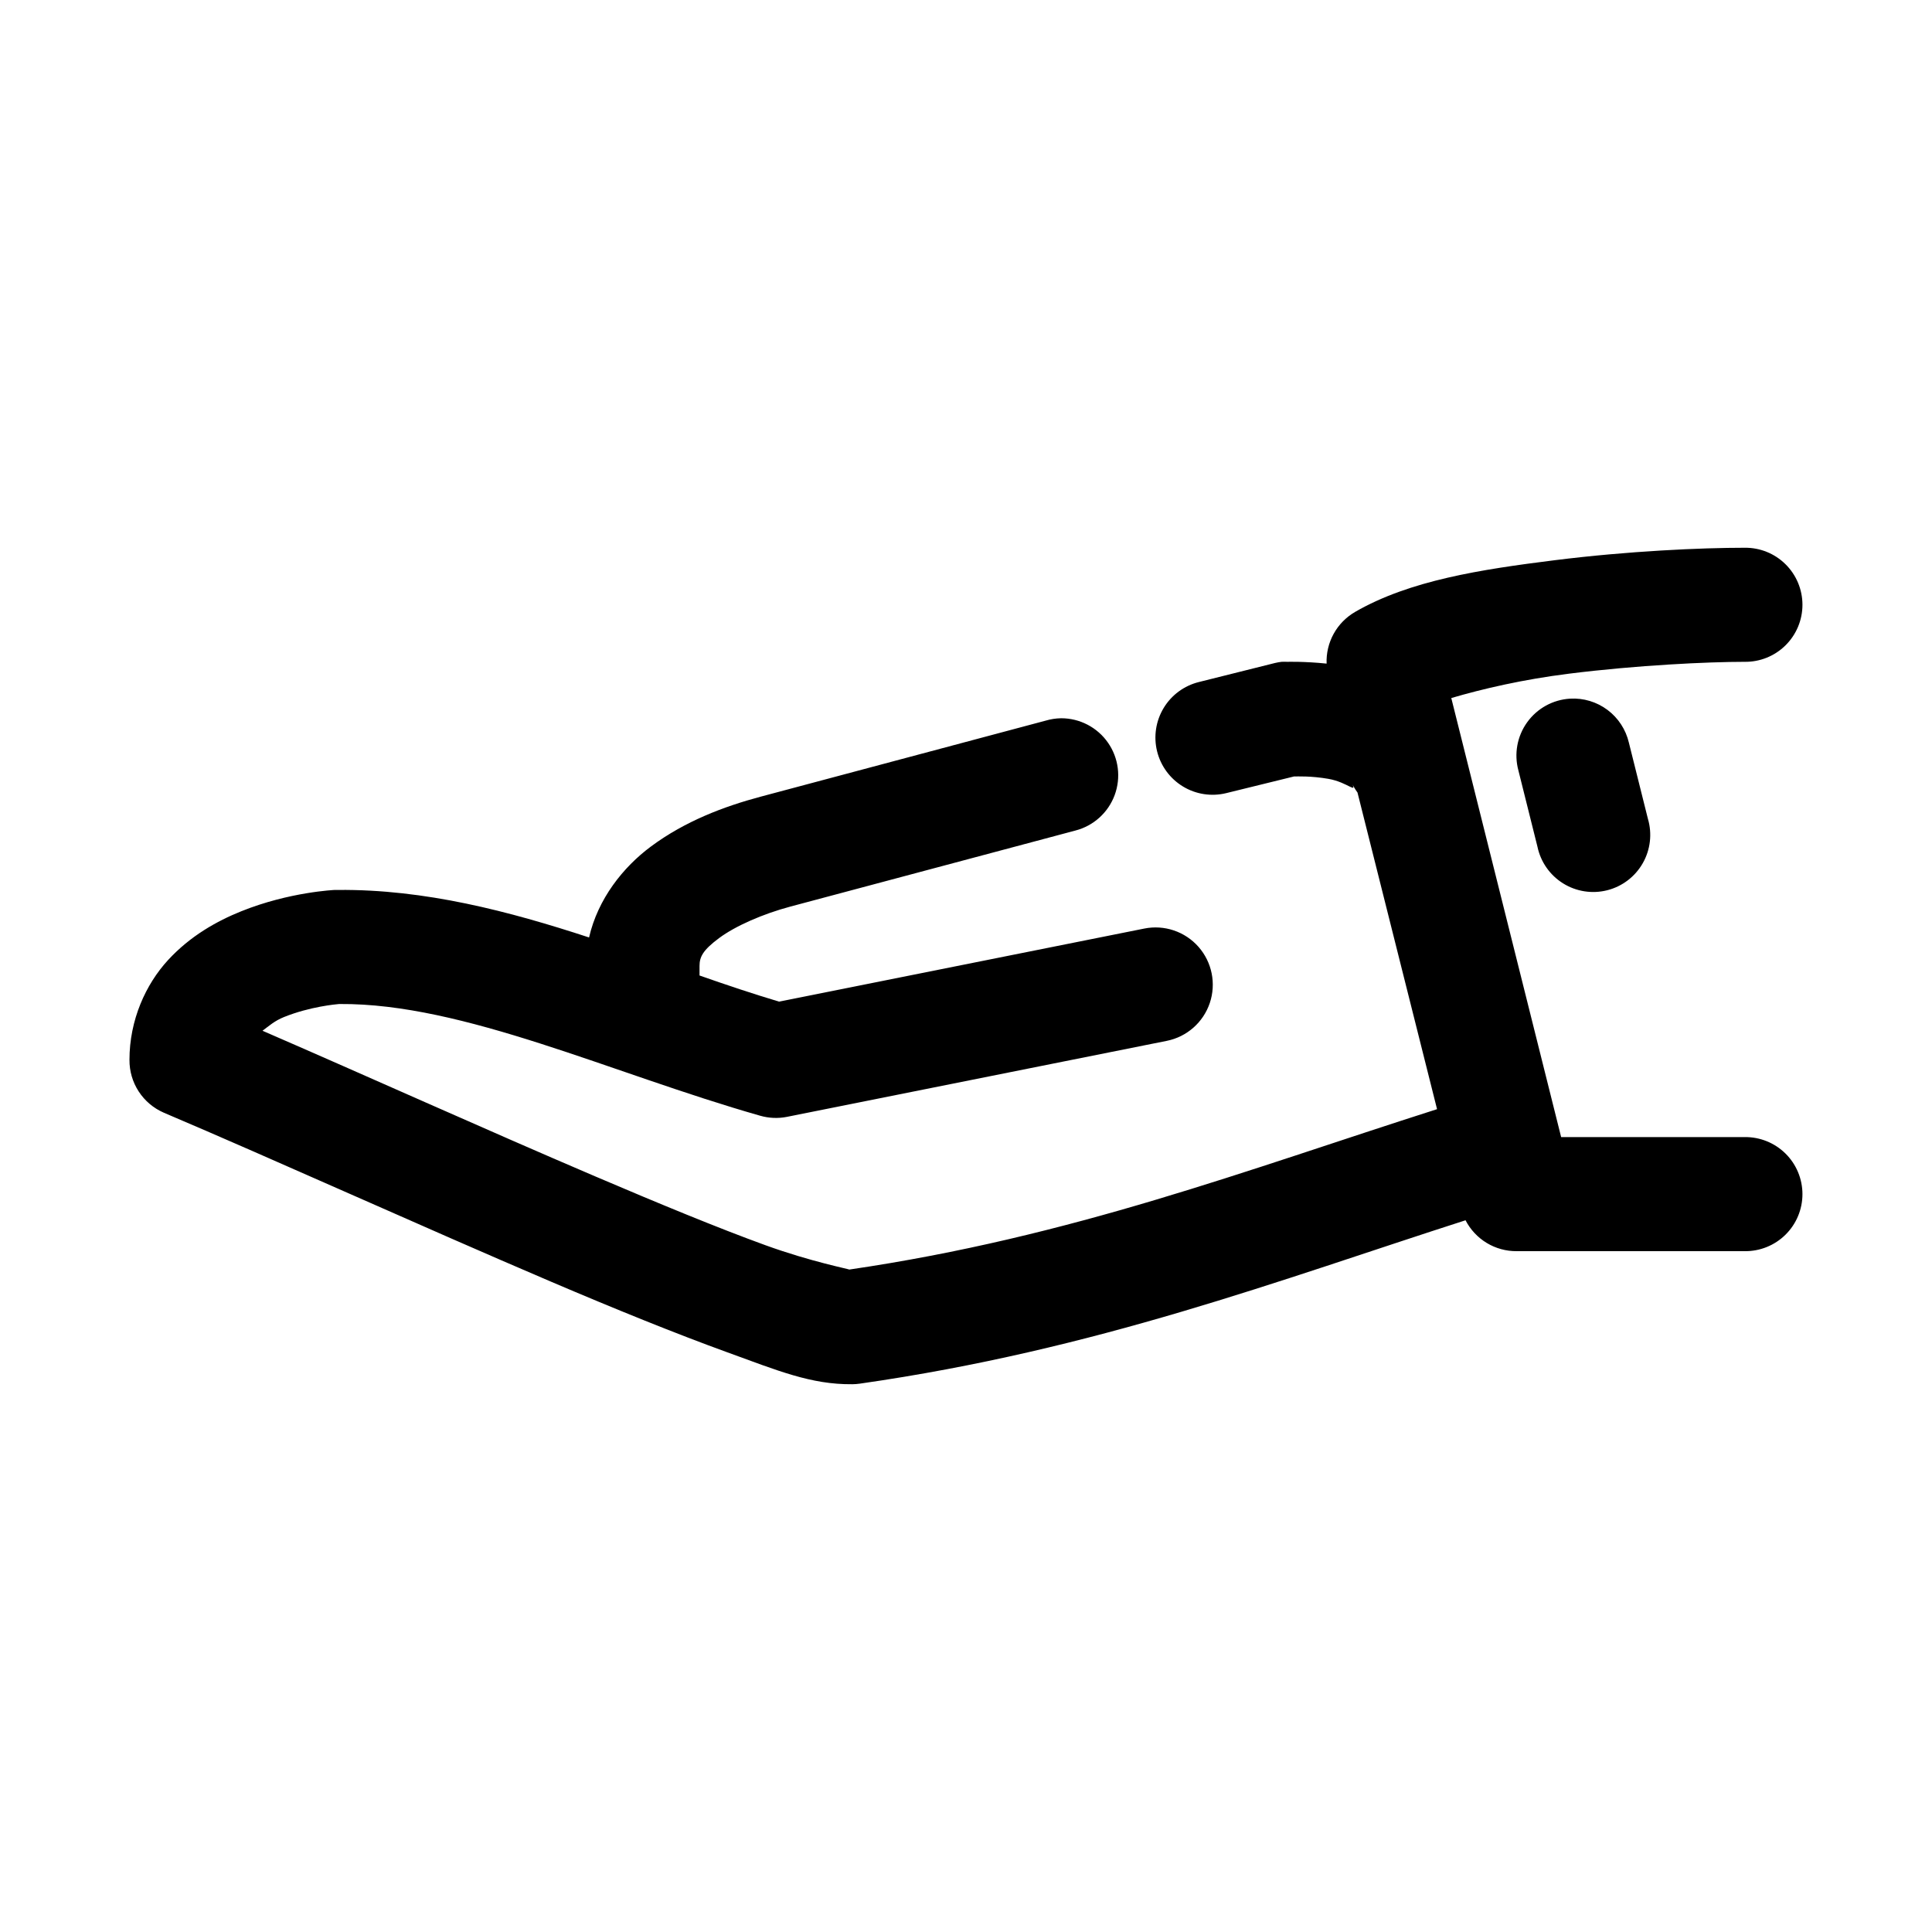
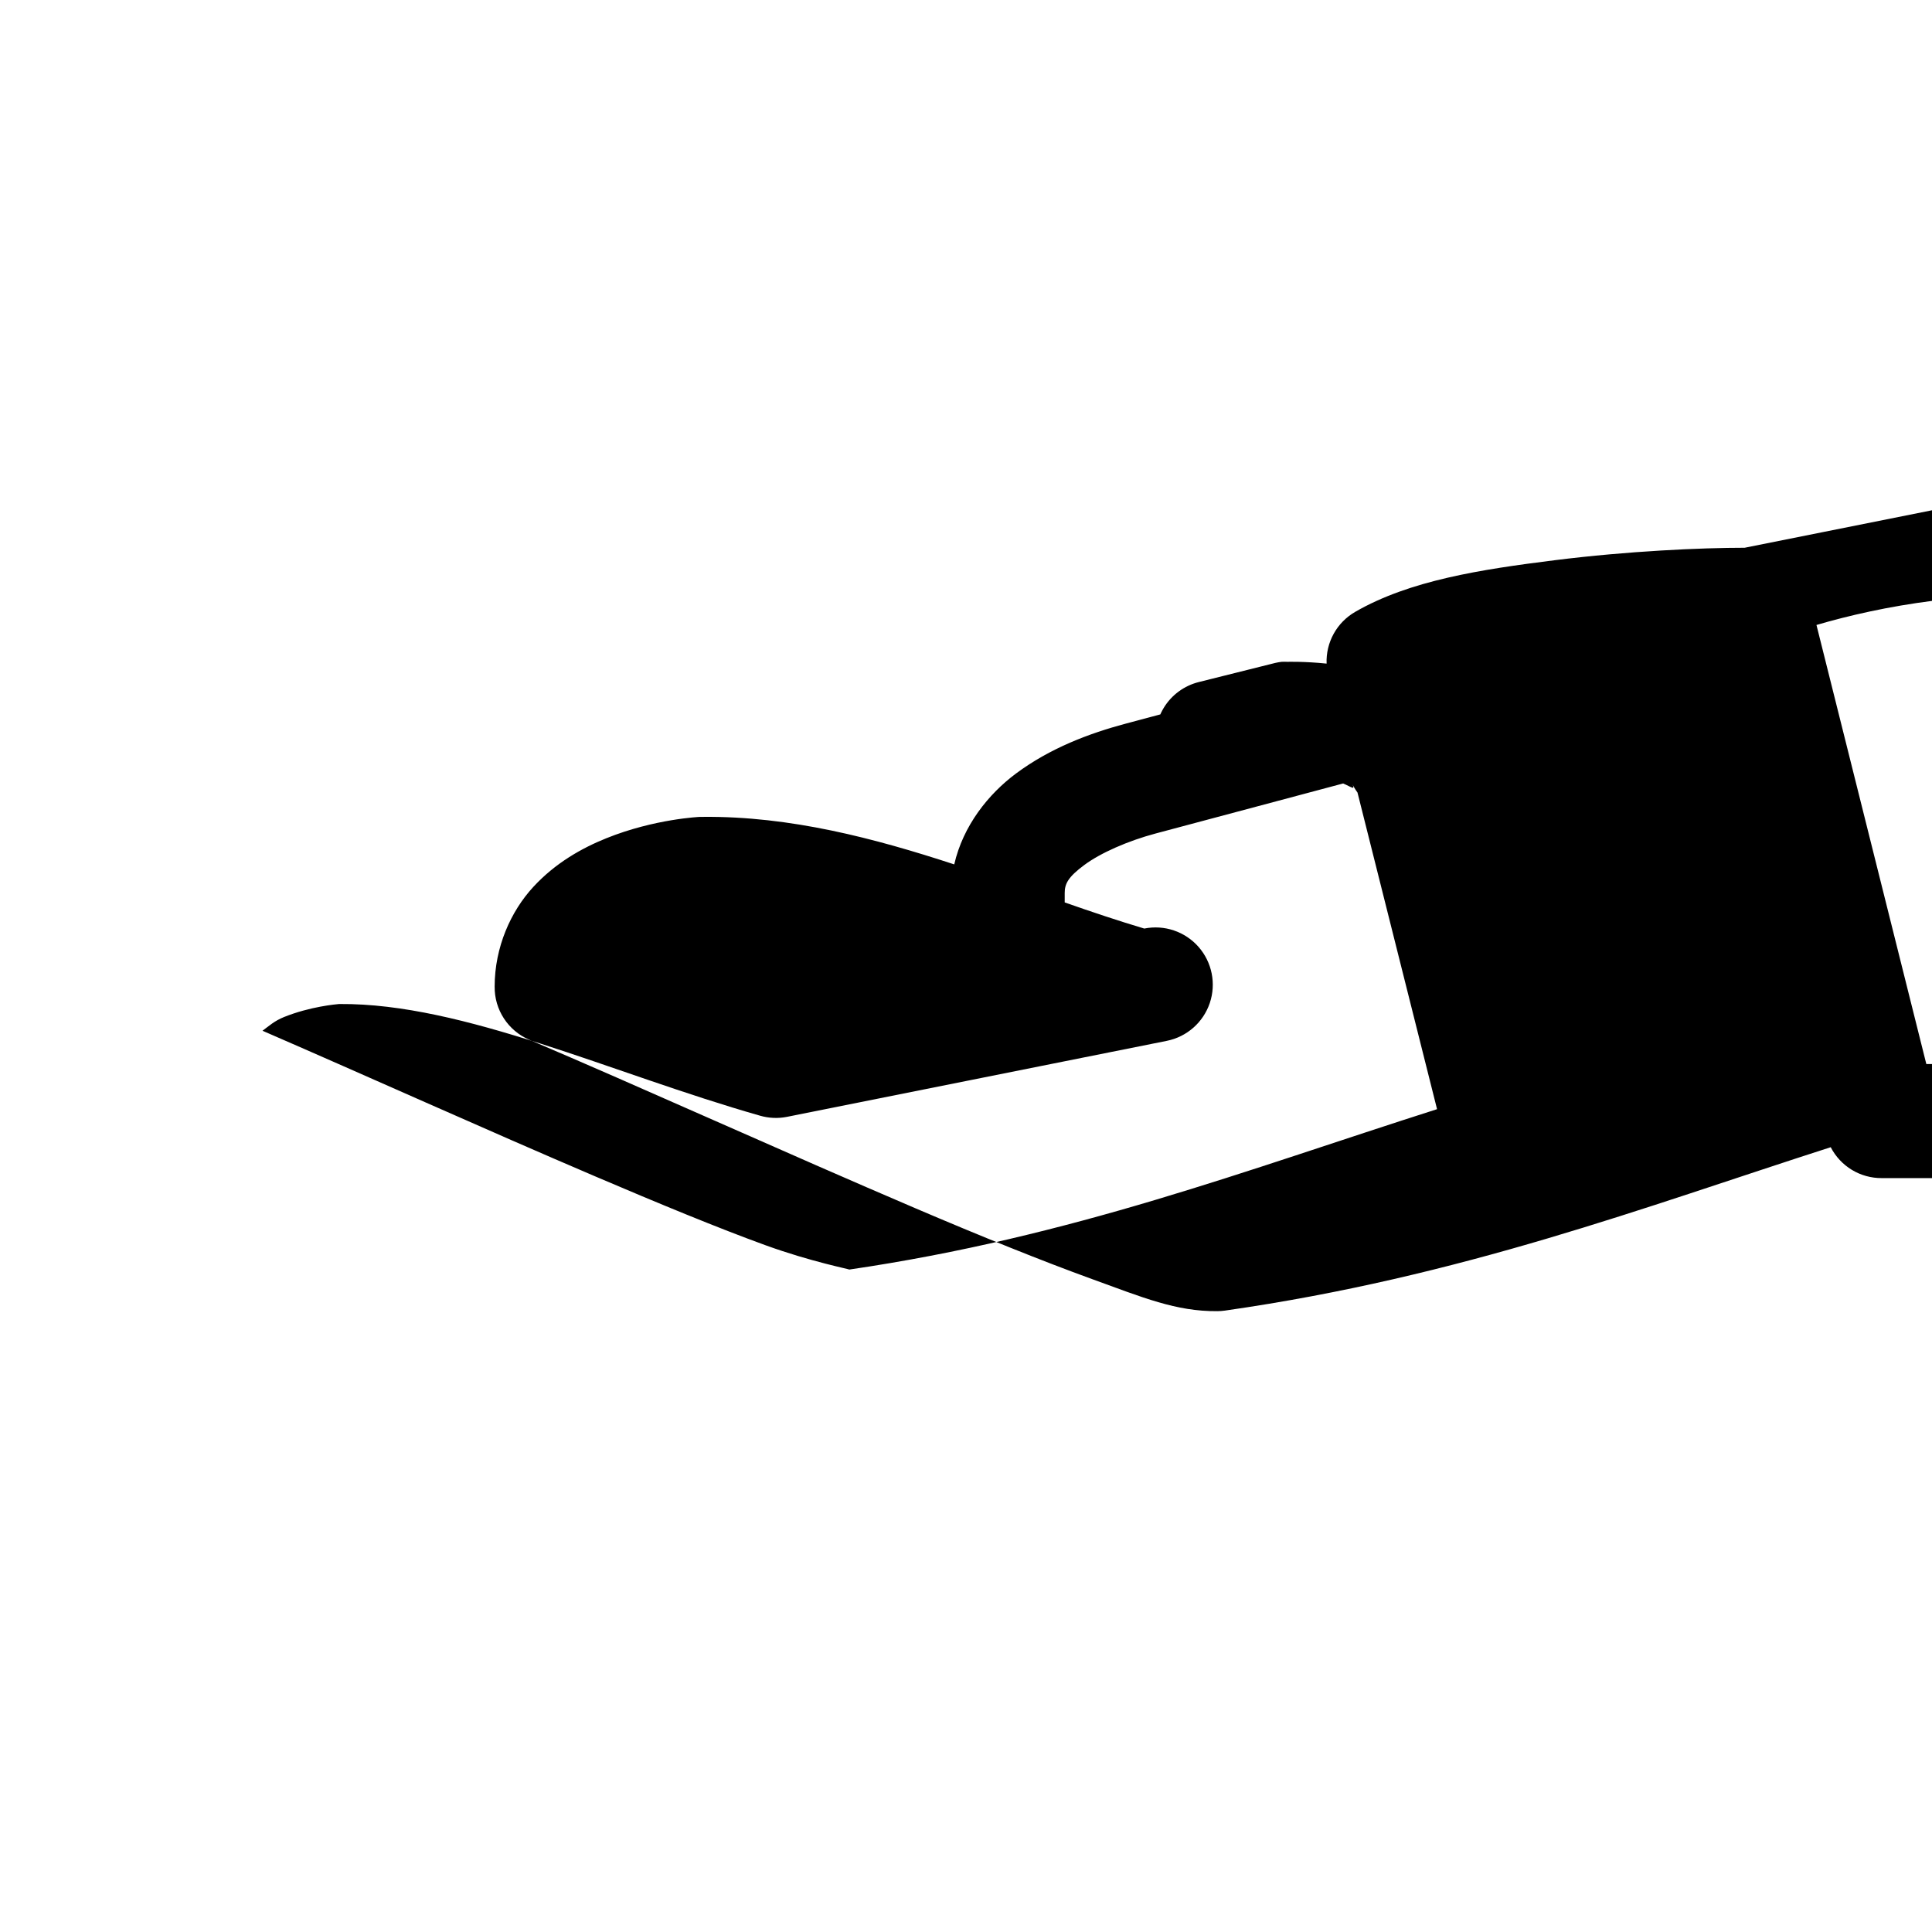
<svg xmlns="http://www.w3.org/2000/svg" fill="#000000" width="800px" height="800px" version="1.1" viewBox="144 144 512 512">
-   <path d="m606.35 289.16c-11.504 0-30.793 0.852-50.355 3.305-19.566 2.453-38.406 5.34-52.875 13.695v0.004c-2.387 1.379-4.352 3.383-5.684 5.797-1.332 2.414-1.98 5.144-1.871 7.902-5.941-0.613-10.387-0.473-10.387-0.473h0.004c-0.527-0.027-1.051-0.027-1.574 0-0.582 0.07-1.16 0.176-1.73 0.312l-20.145 5.039c-3.902 0.961-7.266 3.434-9.344 6.871-2.082 3.441-2.711 7.566-1.754 11.473 0.961 3.902 3.434 7.266 6.871 9.348s7.562 2.711 11.465 1.75l17.941-4.41c0.922 0 4.488-0.176 9.129 0.629 5.203 0.902 7.781 4.231 6.137 0.945l-0.004 0.004c0.434 0.941 0.961 1.84 1.574 2.676l21.086 83.914c-50.684 16.172-96.762 33.859-155.79 42.508 0.25-0.09-10.012-2.035-22.188-6.453-12.441-4.516-28.172-11.008-45.164-18.262-29.285-12.508-60.719-26.691-88.125-38.574 1.68-1.246 3.18-2.617 5.664-3.621 6.957-2.809 13.879-3.394 14.637-3.465h0.156c32.82-0.25 71.984 18.371 111.41 29.598 2.305 0.664 4.731 0.773 7.082 0.312l100.71-20.152c5.312-1.066 9.652-4.891 11.383-10.027 1.73-5.137 0.59-10.809-2.988-14.879-3.582-4.07-9.062-5.918-14.375-4.848l-96.777 19.363c-6.84-2.043-13.875-4.394-21.086-6.926v-2.519c0-2.398 0.871-4.188 5.191-7.398 4.32-3.211 11.617-6.406 18.883-8.344l75.535-20.152c4.793-1.234 8.68-4.738 10.402-9.379 1.723-4.644 1.066-9.836-1.762-13.898-2.828-4.066-7.469-6.484-12.418-6.481-1.387 0.023-2.762 0.234-4.09 0.629l-75.535 20.152c-9.754 2.602-20.062 6.5-29.113 13.227-7.312 5.434-14.027 13.828-16.367 24.086-21.164-6.938-43.496-12.812-66.566-12.594h0.004c-0.266-0.008-0.527-0.008-0.789 0 0 0-12.051 0.5-24.863 5.668-6.406 2.586-13.441 6.488-19.355 12.91-5.914 6.426-10.23 15.883-10.23 26.453h0.004c-0.027 2.973 0.824 5.891 2.449 8.383 1.621 2.492 3.945 4.449 6.676 5.629 28.812 12.234 67.961 29.984 102.45 44.711 17.242 7.363 33.328 13.867 46.738 18.734 13.41 4.867 22.281 8.609 33.203 8.5v0.004c0.684-0.008 1.367-0.059 2.043-0.156 62.781-8.98 110.98-27.387 160.51-43.297 1.281 2.481 3.223 4.562 5.609 6.008 2.391 1.445 5.133 2.199 7.926 2.18h60.43-0.004c4.043 0.055 7.941-1.512 10.82-4.352 2.883-2.84 4.504-6.719 4.504-10.762 0-4.047-1.621-7.926-4.504-10.766-2.879-2.84-6.777-4.406-10.82-4.352h-48.625l-29.113-116.35c8.312-2.449 19.012-4.93 31.156-6.453 18.055-2.266 36.863-3.148 46.578-3.148h0.004c4.043 0.059 7.941-1.508 10.82-4.352 2.883-2.84 4.504-6.715 4.504-10.762s-1.621-7.922-4.504-10.762c-2.879-2.844-6.777-4.41-10.82-4.352zm-46.266 39.988v0.004c-4.539 0.266-8.719 2.566-11.375 6.266-2.656 3.695-3.508 8.391-2.312 12.781l5.035 20.152c0.836 4.035 3.285 7.551 6.777 9.738 3.492 2.184 7.723 2.848 11.715 1.84 3.992-1.008 7.402-3.606 9.434-7.188 2.035-3.582 2.519-7.84 1.344-11.789l-5.035-20.152c-0.812-3.465-2.816-6.535-5.668-8.668-2.852-2.129-6.359-3.188-9.914-2.981z" />
+   <path d="m606.35 289.16c-11.504 0-30.793 0.852-50.355 3.305-19.566 2.453-38.406 5.34-52.875 13.695v0.004c-2.387 1.379-4.352 3.383-5.684 5.797-1.332 2.414-1.98 5.144-1.871 7.902-5.941-0.613-10.387-0.473-10.387-0.473h0.004c-0.527-0.027-1.051-0.027-1.574 0-0.582 0.07-1.16 0.176-1.73 0.312l-20.145 5.039c-3.902 0.961-7.266 3.434-9.344 6.871-2.082 3.441-2.711 7.566-1.754 11.473 0.961 3.902 3.434 7.266 6.871 9.348s7.562 2.711 11.465 1.75l17.941-4.41c0.922 0 4.488-0.176 9.129 0.629 5.203 0.902 7.781 4.231 6.137 0.945l-0.004 0.004c0.434 0.941 0.961 1.84 1.574 2.676l21.086 83.914c-50.684 16.172-96.762 33.859-155.79 42.508 0.25-0.09-10.012-2.035-22.188-6.453-12.441-4.516-28.172-11.008-45.164-18.262-29.285-12.508-60.719-26.691-88.125-38.574 1.68-1.246 3.18-2.617 5.664-3.621 6.957-2.809 13.879-3.394 14.637-3.465h0.156c32.82-0.25 71.984 18.371 111.41 29.598 2.305 0.664 4.731 0.773 7.082 0.312l100.71-20.152c5.312-1.066 9.652-4.891 11.383-10.027 1.73-5.137 0.59-10.809-2.988-14.879-3.582-4.07-9.062-5.918-14.375-4.848c-6.84-2.043-13.875-4.394-21.086-6.926v-2.519c0-2.398 0.871-4.188 5.191-7.398 4.32-3.211 11.617-6.406 18.883-8.344l75.535-20.152c4.793-1.234 8.68-4.738 10.402-9.379 1.723-4.644 1.066-9.836-1.762-13.898-2.828-4.066-7.469-6.484-12.418-6.481-1.387 0.023-2.762 0.234-4.09 0.629l-75.535 20.152c-9.754 2.602-20.062 6.5-29.113 13.227-7.312 5.434-14.027 13.828-16.367 24.086-21.164-6.938-43.496-12.812-66.566-12.594h0.004c-0.266-0.008-0.527-0.008-0.789 0 0 0-12.051 0.5-24.863 5.668-6.406 2.586-13.441 6.488-19.355 12.91-5.914 6.426-10.23 15.883-10.23 26.453h0.004c-0.027 2.973 0.824 5.891 2.449 8.383 1.621 2.492 3.945 4.449 6.676 5.629 28.812 12.234 67.961 29.984 102.45 44.711 17.242 7.363 33.328 13.867 46.738 18.734 13.41 4.867 22.281 8.609 33.203 8.5v0.004c0.684-0.008 1.367-0.059 2.043-0.156 62.781-8.98 110.98-27.387 160.51-43.297 1.281 2.481 3.223 4.562 5.609 6.008 2.391 1.445 5.133 2.199 7.926 2.18h60.43-0.004c4.043 0.055 7.941-1.512 10.82-4.352 2.883-2.84 4.504-6.719 4.504-10.762 0-4.047-1.621-7.926-4.504-10.766-2.879-2.84-6.777-4.406-10.82-4.352h-48.625l-29.113-116.35c8.312-2.449 19.012-4.93 31.156-6.453 18.055-2.266 36.863-3.148 46.578-3.148h0.004c4.043 0.059 7.941-1.508 10.82-4.352 2.883-2.84 4.504-6.715 4.504-10.762s-1.621-7.922-4.504-10.762c-2.879-2.844-6.777-4.41-10.82-4.352zm-46.266 39.988v0.004c-4.539 0.266-8.719 2.566-11.375 6.266-2.656 3.695-3.508 8.391-2.312 12.781l5.035 20.152c0.836 4.035 3.285 7.551 6.777 9.738 3.492 2.184 7.723 2.848 11.715 1.84 3.992-1.008 7.402-3.606 9.434-7.188 2.035-3.582 2.519-7.84 1.344-11.789l-5.035-20.152c-0.812-3.465-2.816-6.535-5.668-8.668-2.852-2.129-6.359-3.188-9.914-2.981z" />
</svg>